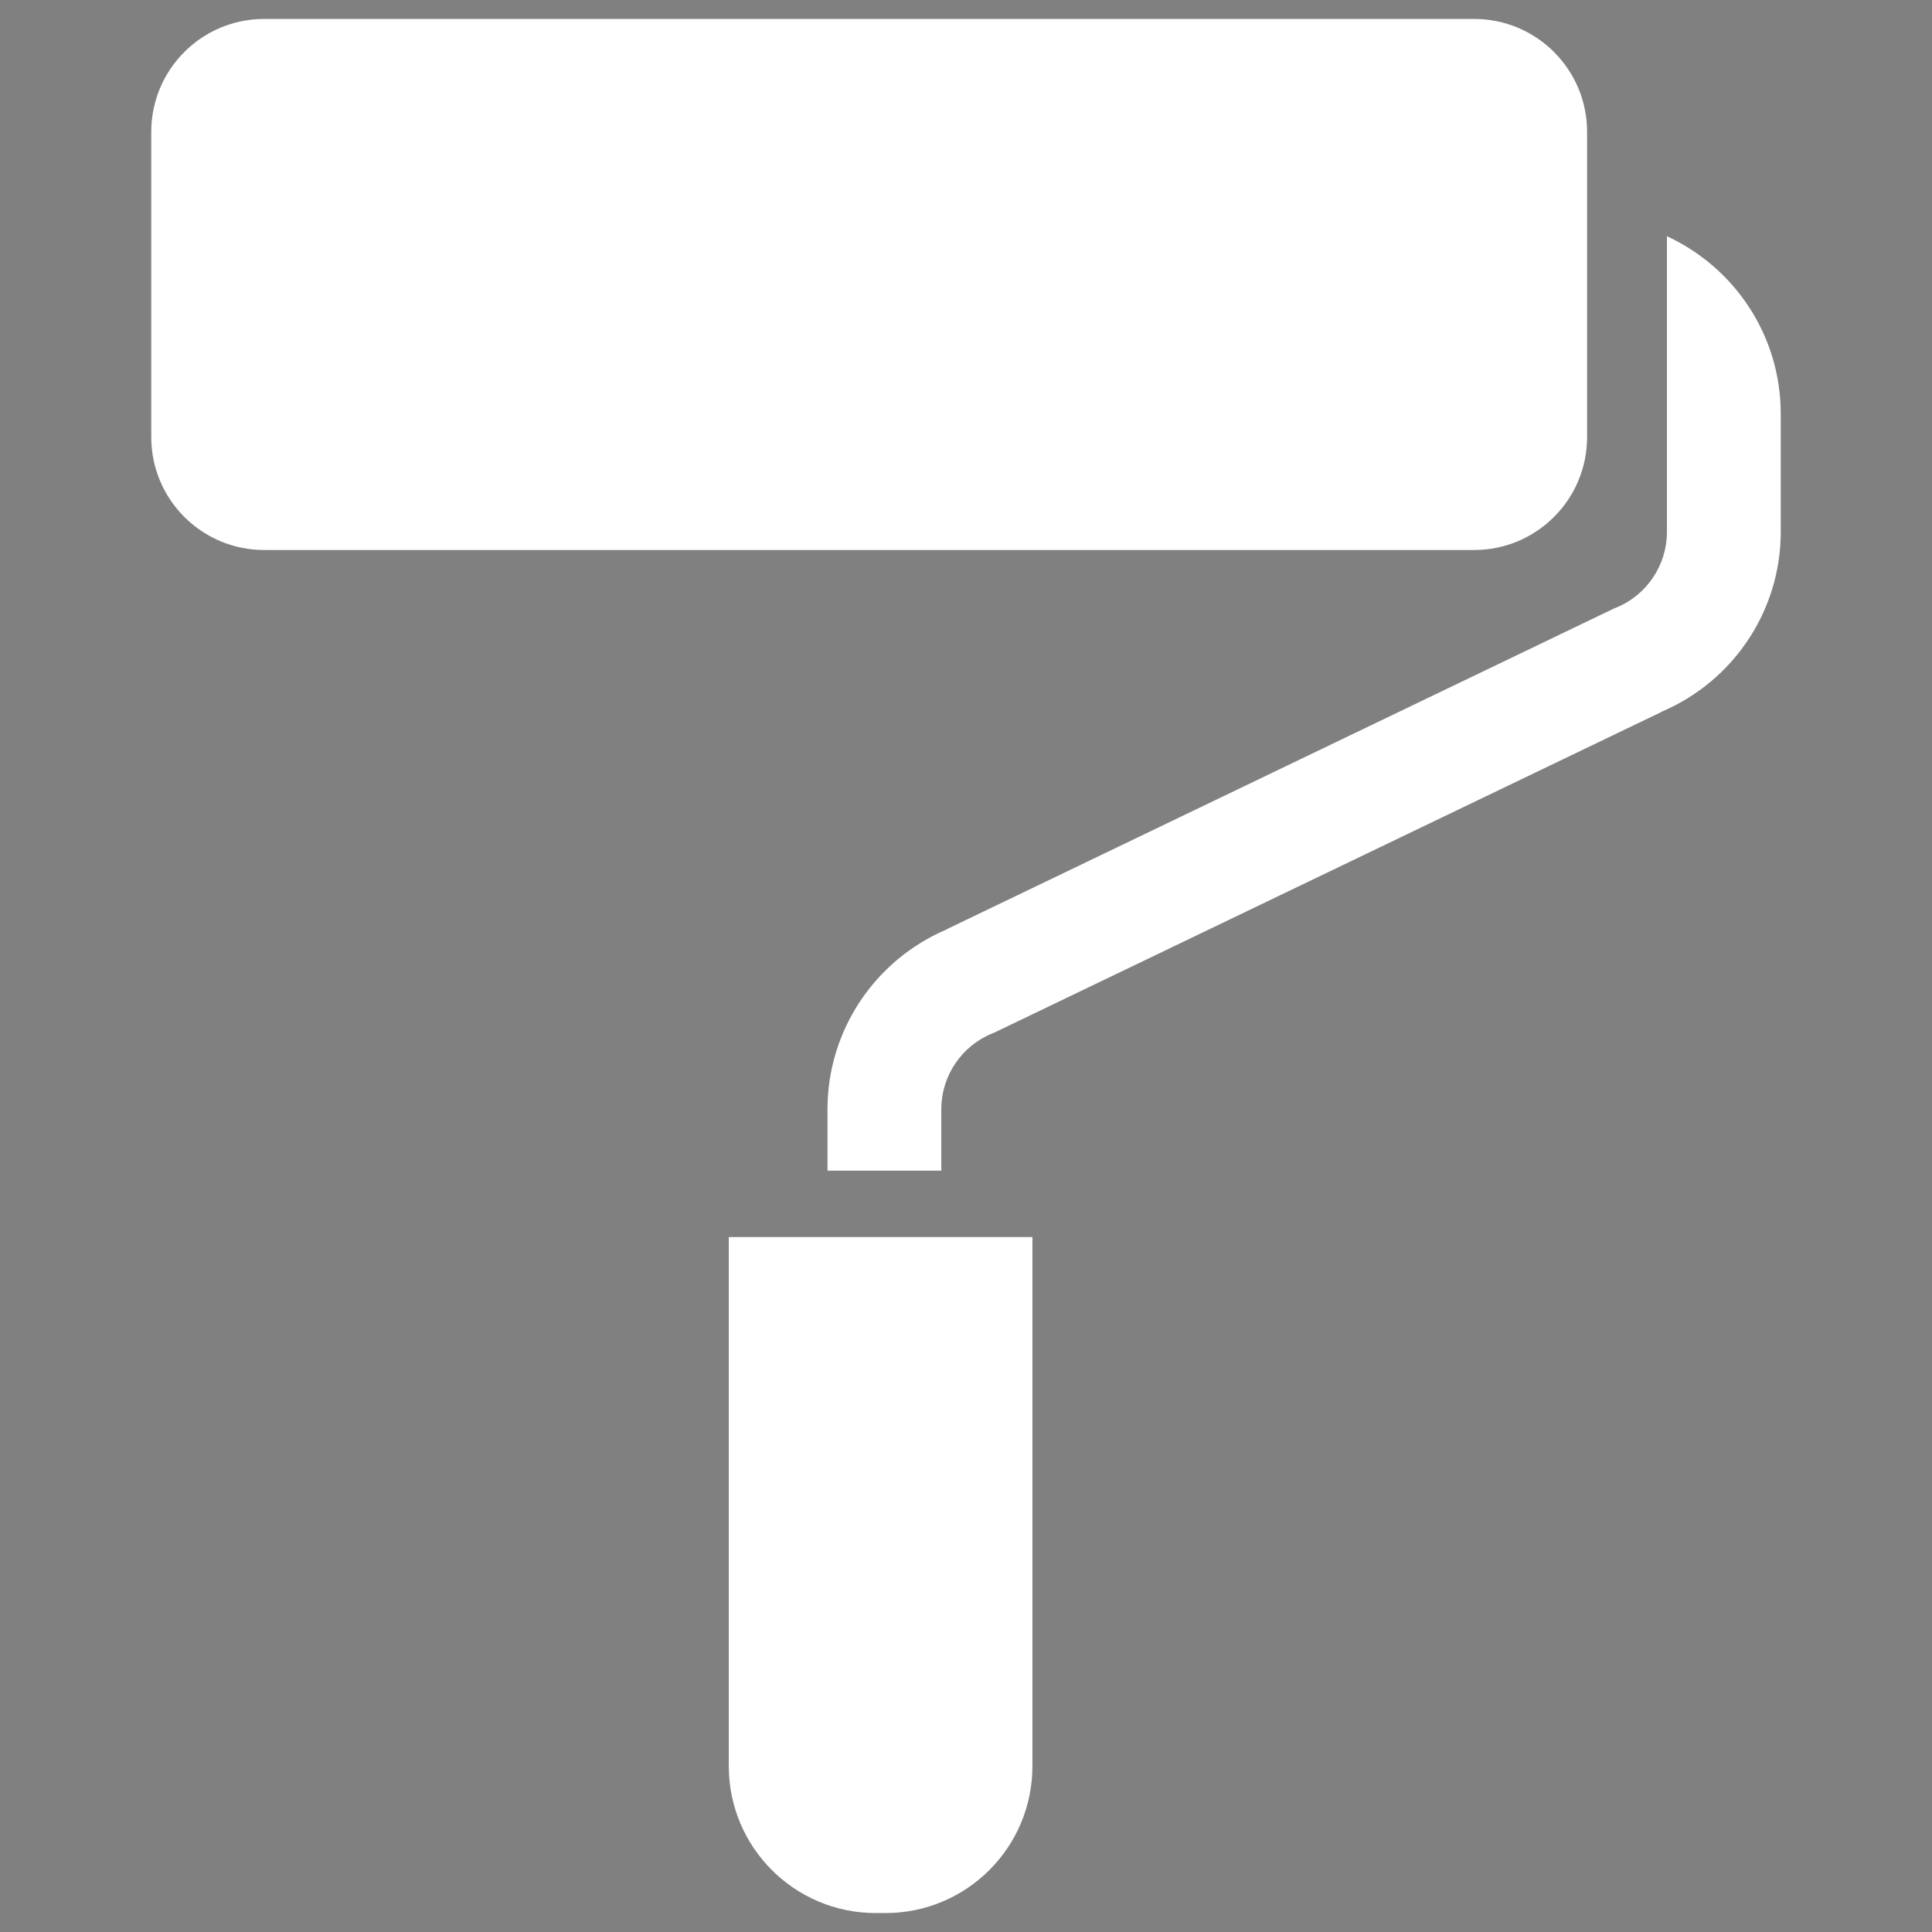
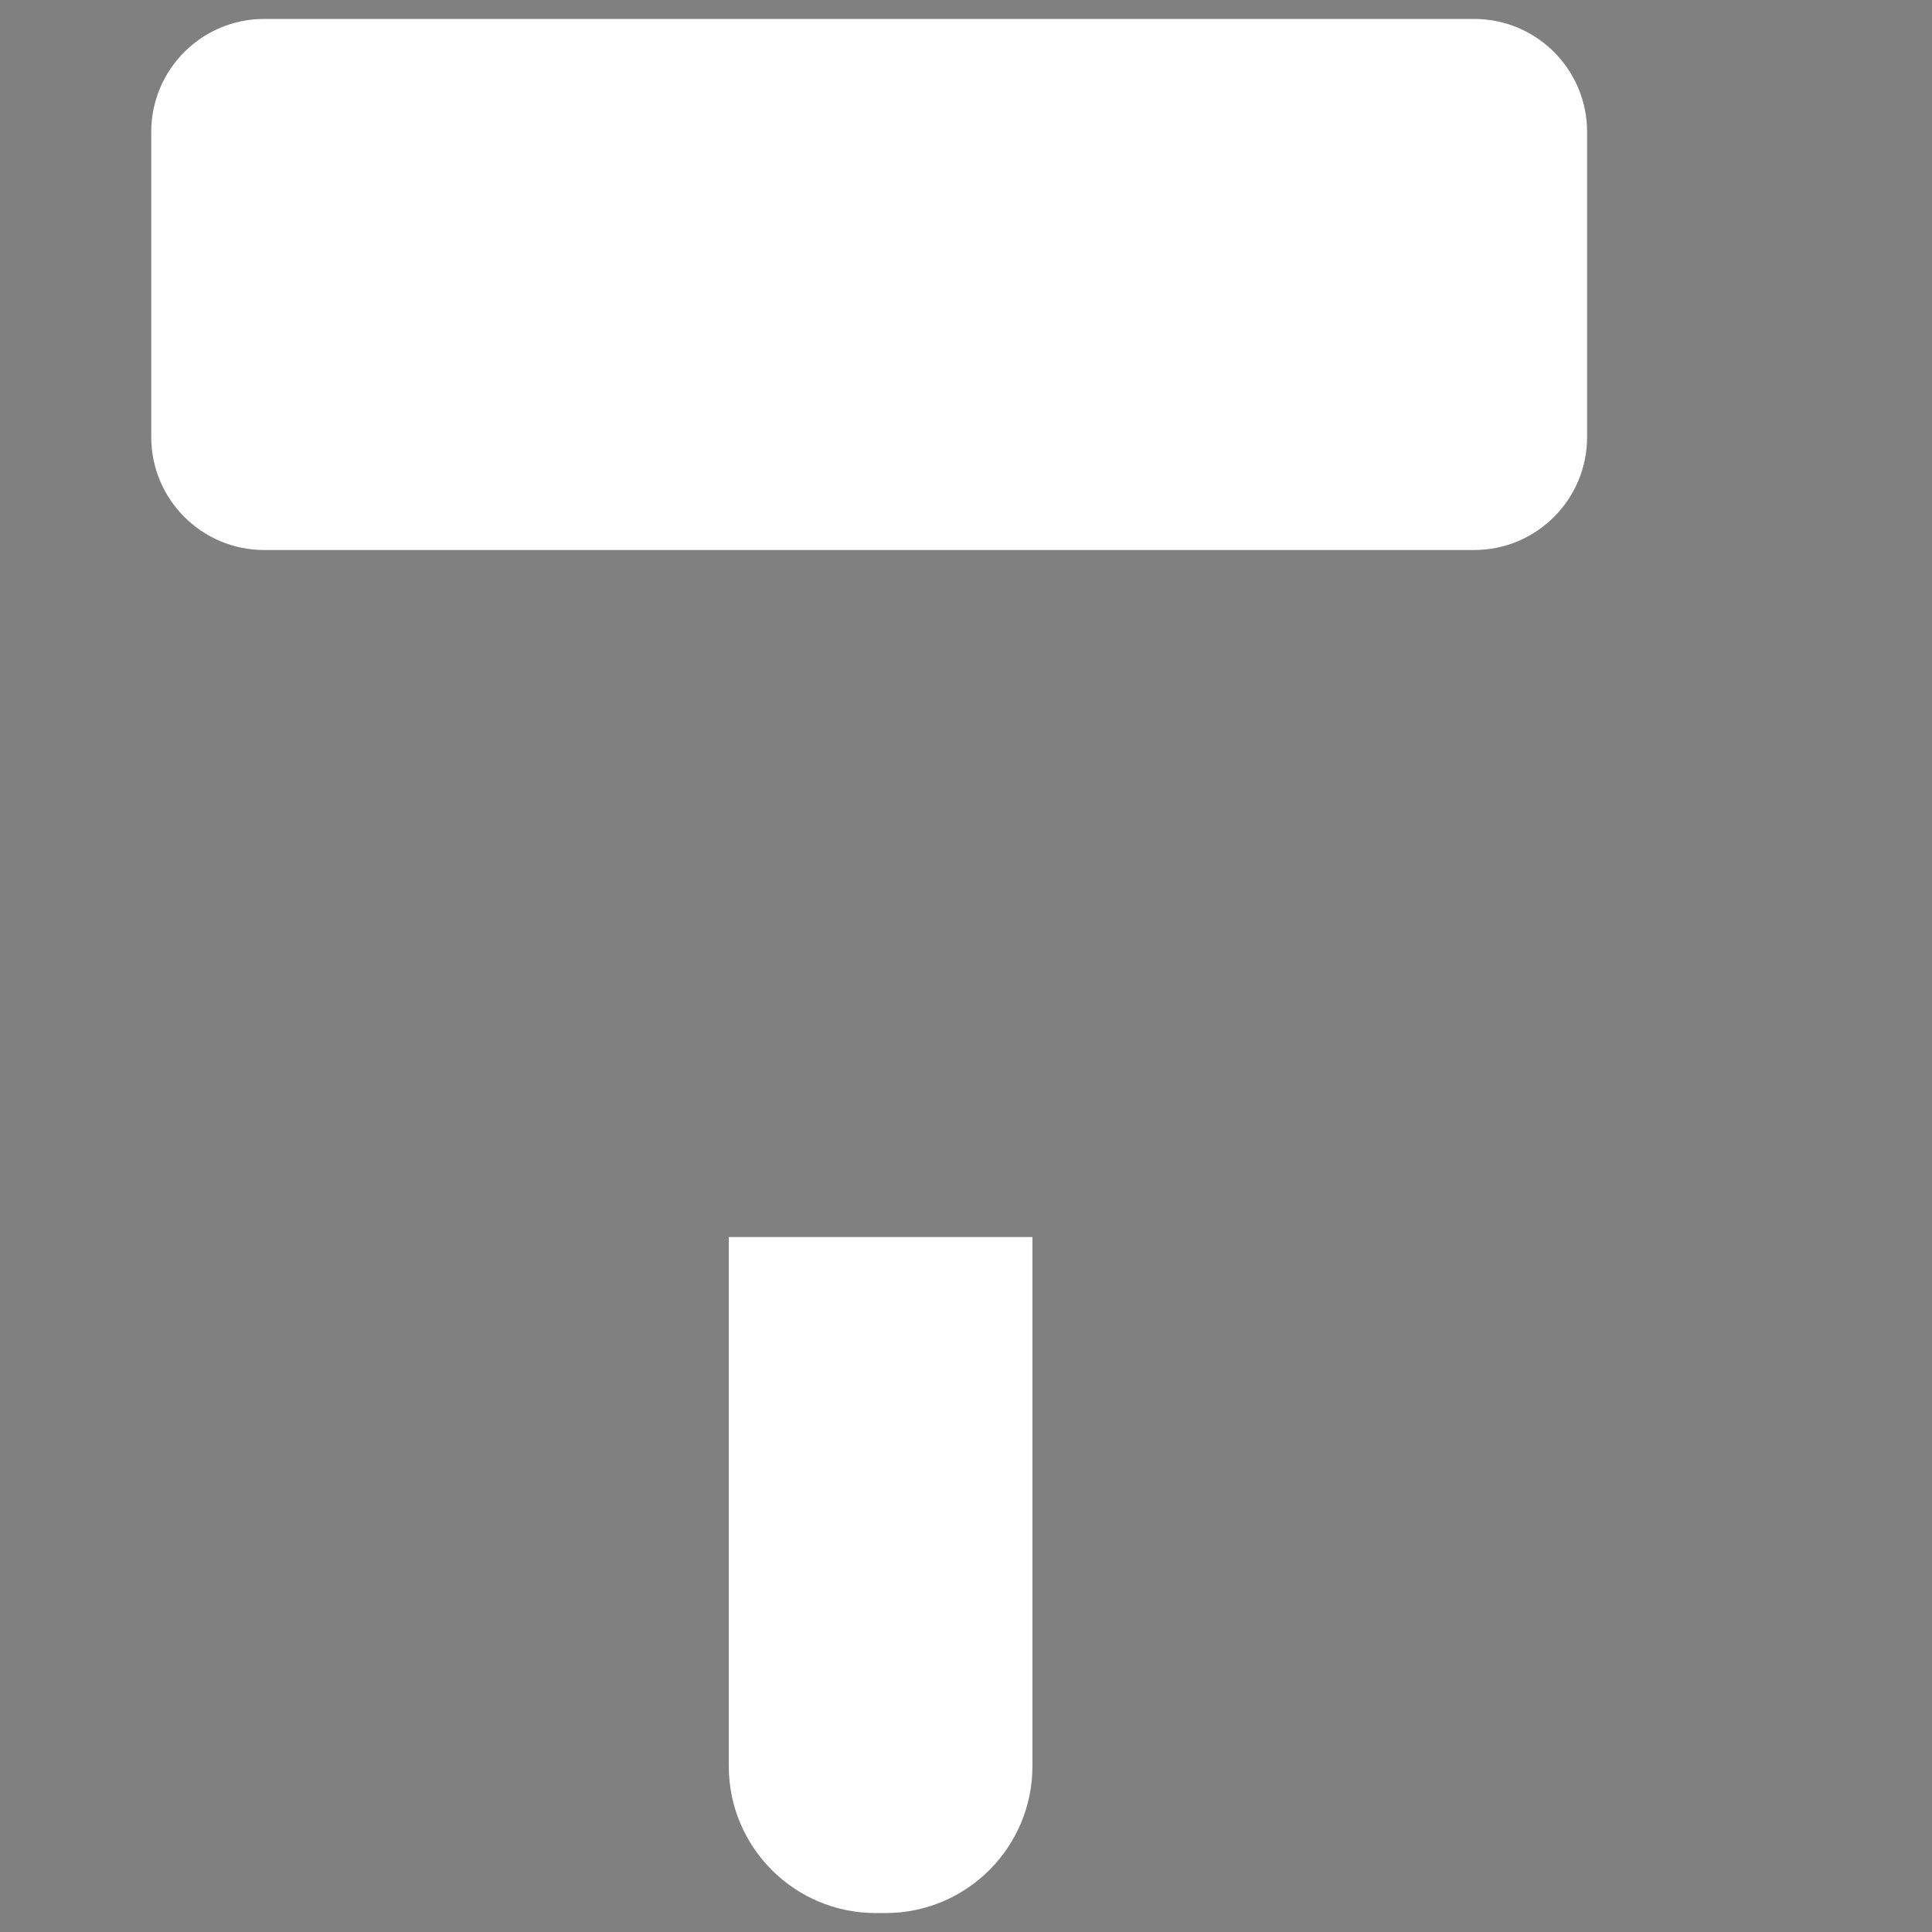
<svg xmlns="http://www.w3.org/2000/svg" height="256px" width="256px" version="1.1" id="_x32_" viewBox="-5.12 -5.12 522.24 522.24" xml:space="preserve" fill="#000000" stroke="#000000" stroke-width="0.005">
  <rect x="-5.12" y="-5.12" width="522.24" height="522.24" fill="#808080" stroke="none" />
  <g id="SVGRepo_bgCarrier" stroke-width="0" />
  <g id="SVGRepo_tracerCarrier" stroke-linecap="round" stroke-linejoin="round" />
  <g id="SVGRepo_iconCarrier">
    <style type="text/css"> .st0{fill:#ffffff;} </style>
    <g>
      <path class="st0" d="M423.887,113.03V30.522C423.887,13.669,410.218,0,393.366,0H66.284C49.431,0,35.766,13.669,35.766,30.522 v82.508c0,16.853,13.666,30.522,30.518,30.522h327.082C410.218,143.552,423.887,129.884,423.887,113.03z" />
      <path class="st0" d="M191.879,472.286c0,21.937,17.784,39.714,39.714,39.714h2.651c21.93,0,39.711-17.777,39.711-39.714V329.267 h-82.076V472.286z" />
-       <path class="st0" d="M445.472,58.738v47.992v31.933c0,9.02-5.498,17.161-13.887,20.533l-0.473,0.188l-180.311,86.67l0.018,0.038 c-19.5,8.284-32.26,27.374-32.26,48.636v16.59h30.762v-16.59c0-9.042,5.493-17.169,13.879-20.54l0.48-0.196l180.304-86.662 l-0.022-0.038c19.52-8.284,32.272-27.375,32.272-48.629V106.73C476.226,85.422,463.616,67.12,445.472,58.738z" />
    </g>
  </g>
</svg>